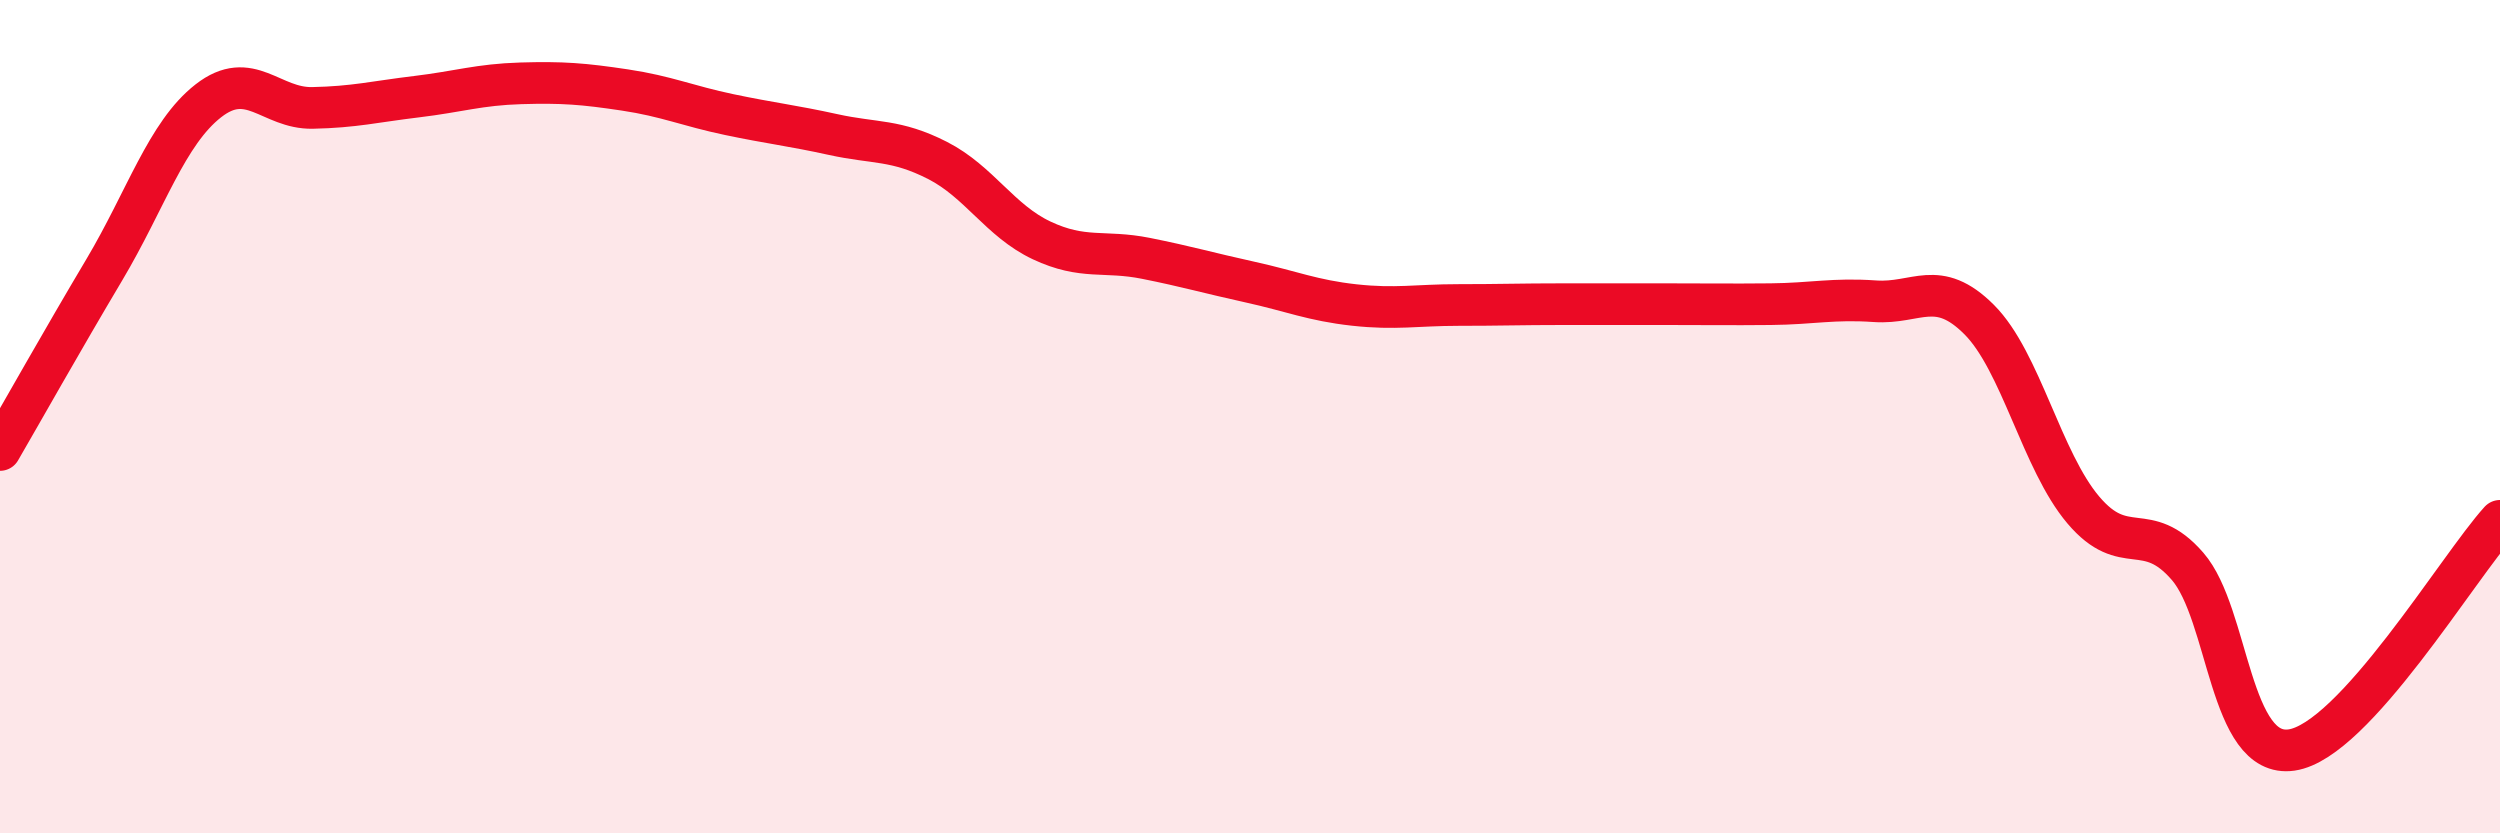
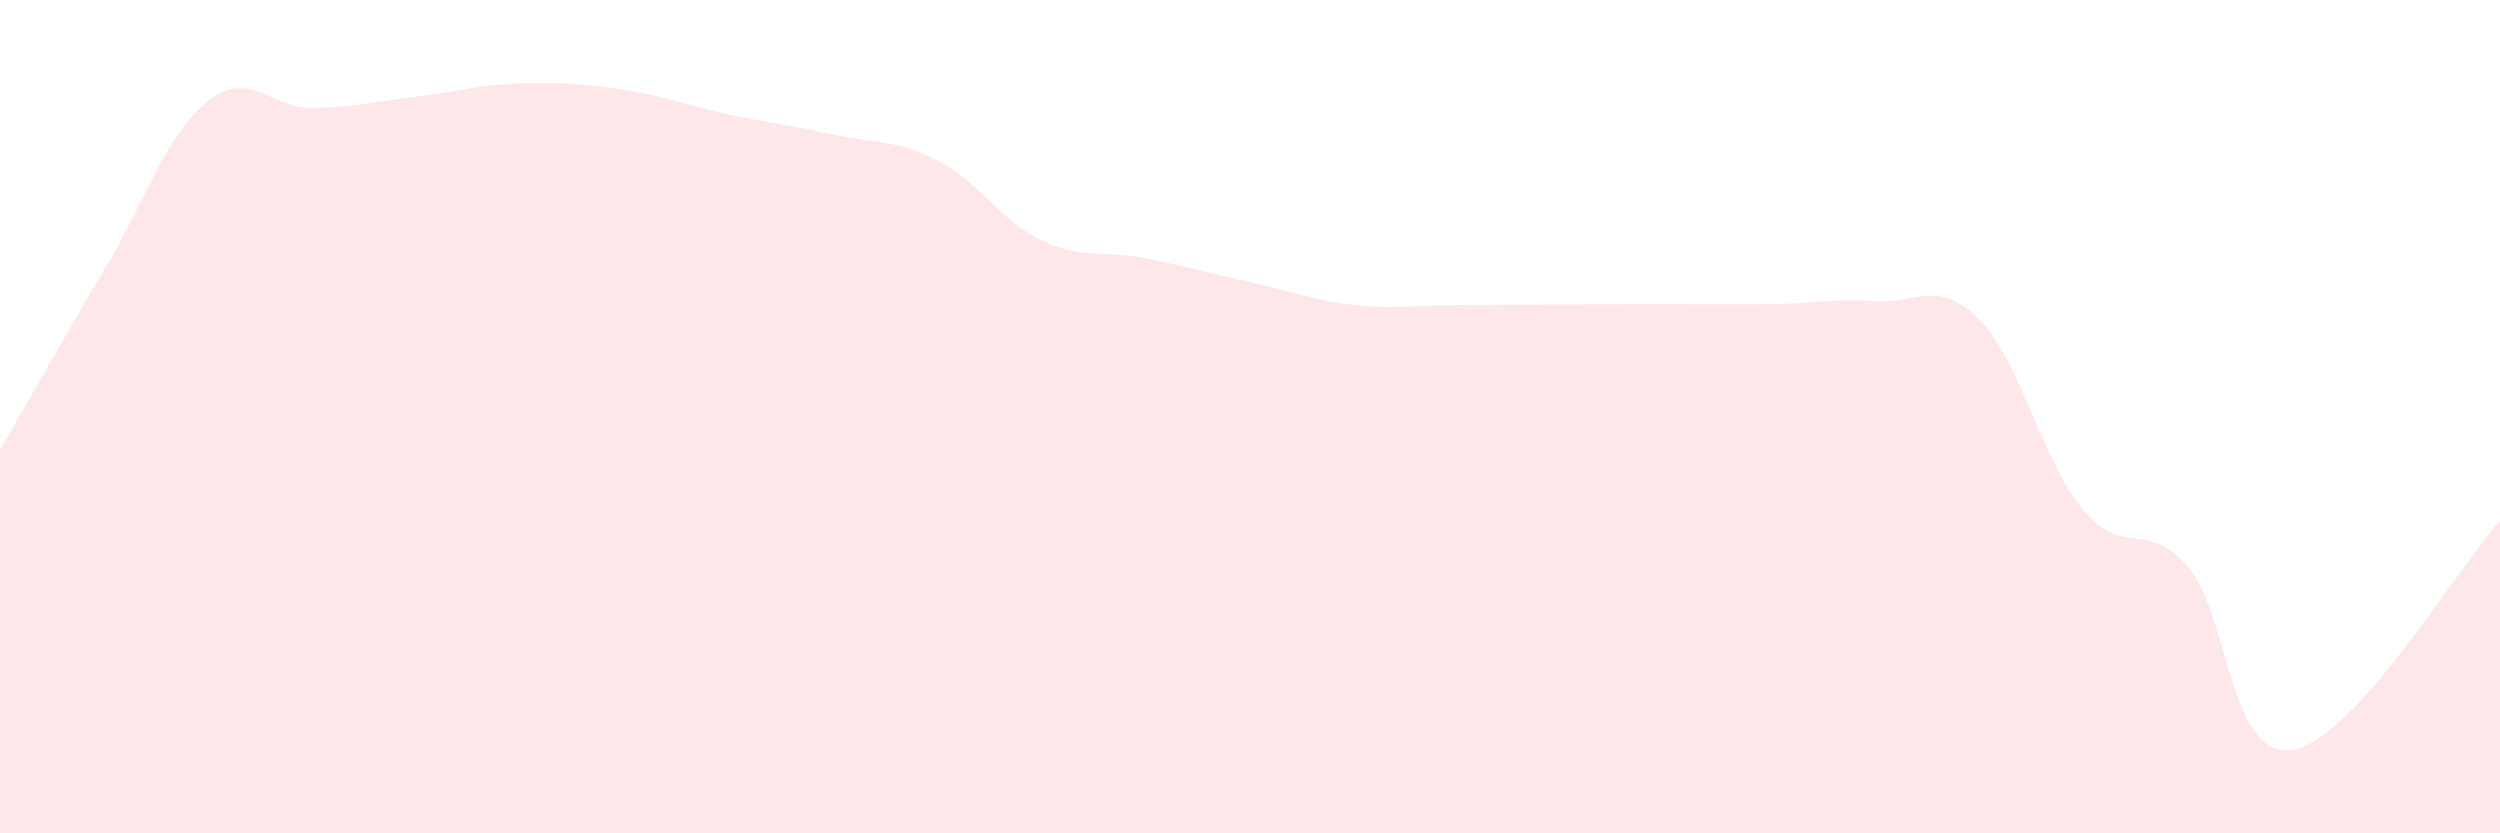
<svg xmlns="http://www.w3.org/2000/svg" width="60" height="20" viewBox="0 0 60 20">
-   <path d="M 0,10.8 C 0.5,9.94 1.5,8.16 2.5,6.48 C 3.5,4.8 4,3.2 5,2.42 C 6,1.64 6.5,2.61 7.5,2.59 C 8.5,2.57 9,2.44 10,2.32 C 11,2.2 11.5,2.03 12.5,2 C 13.5,1.97 14,2.01 15,2.16 C 16,2.31 16.5,2.54 17.5,2.75 C 18.5,2.96 19,3.01 20,3.23 C 21,3.45 21.5,3.34 22.5,3.85 C 23.5,4.36 24,5.3 25,5.77 C 26,6.24 26.5,6 27.5,6.2 C 28.5,6.4 29,6.55 30,6.77 C 31,6.99 31.5,7.21 32.5,7.32 C 33.5,7.43 34,7.32 35,7.32 C 36,7.32 36.5,7.3 37.5,7.3 C 38.5,7.3 39,7.3 40,7.3 C 41,7.3 41.5,7.31 42.5,7.3 C 43.5,7.29 44,7.16 45,7.23 C 46,7.3 46.5,6.67 47.5,7.67 C 48.5,8.67 49,11.06 50,12.24 C 51,13.42 51.5,12.44 52.5,13.59 C 53.5,14.74 53.5,18.22 55,18 C 56.5,17.78 59,13.6 60,12.5L60 20L0 20Z" fill="#EB0A25" opacity="0.1" stroke-linecap="round" stroke-linejoin="round" />
-   <path d="M 0,10.8 C 0.5,9.94 1.5,8.16 2.5,6.48 C 3.5,4.8 4,3.2 5,2.42 C 6,1.64 6.5,2.61 7.5,2.59 C 8.5,2.57 9,2.44 10,2.32 C 11,2.2 11.5,2.03 12.5,2 C 13.5,1.97 14,2.01 15,2.16 C 16,2.31 16.5,2.54 17.5,2.75 C 18.5,2.96 19,3.01 20,3.23 C 21,3.45 21.5,3.34 22.5,3.85 C 23.5,4.36 24,5.3 25,5.77 C 26,6.24 26.5,6 27.5,6.2 C 28.5,6.4 29,6.55 30,6.77 C 31,6.99 31.5,7.21 32.5,7.32 C 33.5,7.43 34,7.32 35,7.32 C 36,7.32 36.5,7.3 37.5,7.3 C 38.5,7.3 39,7.3 40,7.3 C 41,7.3 41.5,7.31 42.5,7.3 C 43.5,7.29 44,7.16 45,7.23 C 46,7.3 46.5,6.67 47.5,7.67 C 48.5,8.67 49,11.06 50,12.24 C 51,13.42 51.5,12.44 52.5,13.59 C 53.5,14.74 53.5,18.22 55,18 C 56.5,17.78 59,13.6 60,12.5" stroke="#EB0A25" stroke-width="1" fill="none" stroke-linecap="round" stroke-linejoin="round" />
+   <path d="M 0,10.8 C 0.5,9.94 1.5,8.16 2.5,6.48 C 3.5,4.8 4,3.2 5,2.42 C 6,1.64 6.5,2.61 7.5,2.59 C 8.5,2.57 9,2.44 10,2.32 C 11,2.2 11.5,2.03 12.5,2 C 13.5,1.97 14,2.01 15,2.16 C 16,2.31 16.5,2.54 17.5,2.75 C 18.5,2.96 19,3.01 20,3.23 C 21,3.45 21.5,3.34 22.5,3.85 C 23.5,4.36 24,5.3 25,5.77 C 26,6.24 26.5,6 27.5,6.2 C 28.5,6.4 29,6.55 30,6.77 C 31,6.99 31.5,7.21 32.5,7.32 C 33.5,7.43 34,7.32 35,7.32 C 38.5,7.3 39,7.3 40,7.3 C 41,7.3 41.5,7.31 42.5,7.3 C 43.5,7.29 44,7.16 45,7.23 C 46,7.3 46.5,6.67 47.5,7.67 C 48.5,8.67 49,11.06 50,12.24 C 51,13.42 51.5,12.44 52.5,13.59 C 53.5,14.74 53.5,18.22 55,18 C 56.5,17.78 59,13.6 60,12.5L60 20L0 20Z" fill="#EB0A25" opacity="0.1" stroke-linecap="round" stroke-linejoin="round" />
</svg>